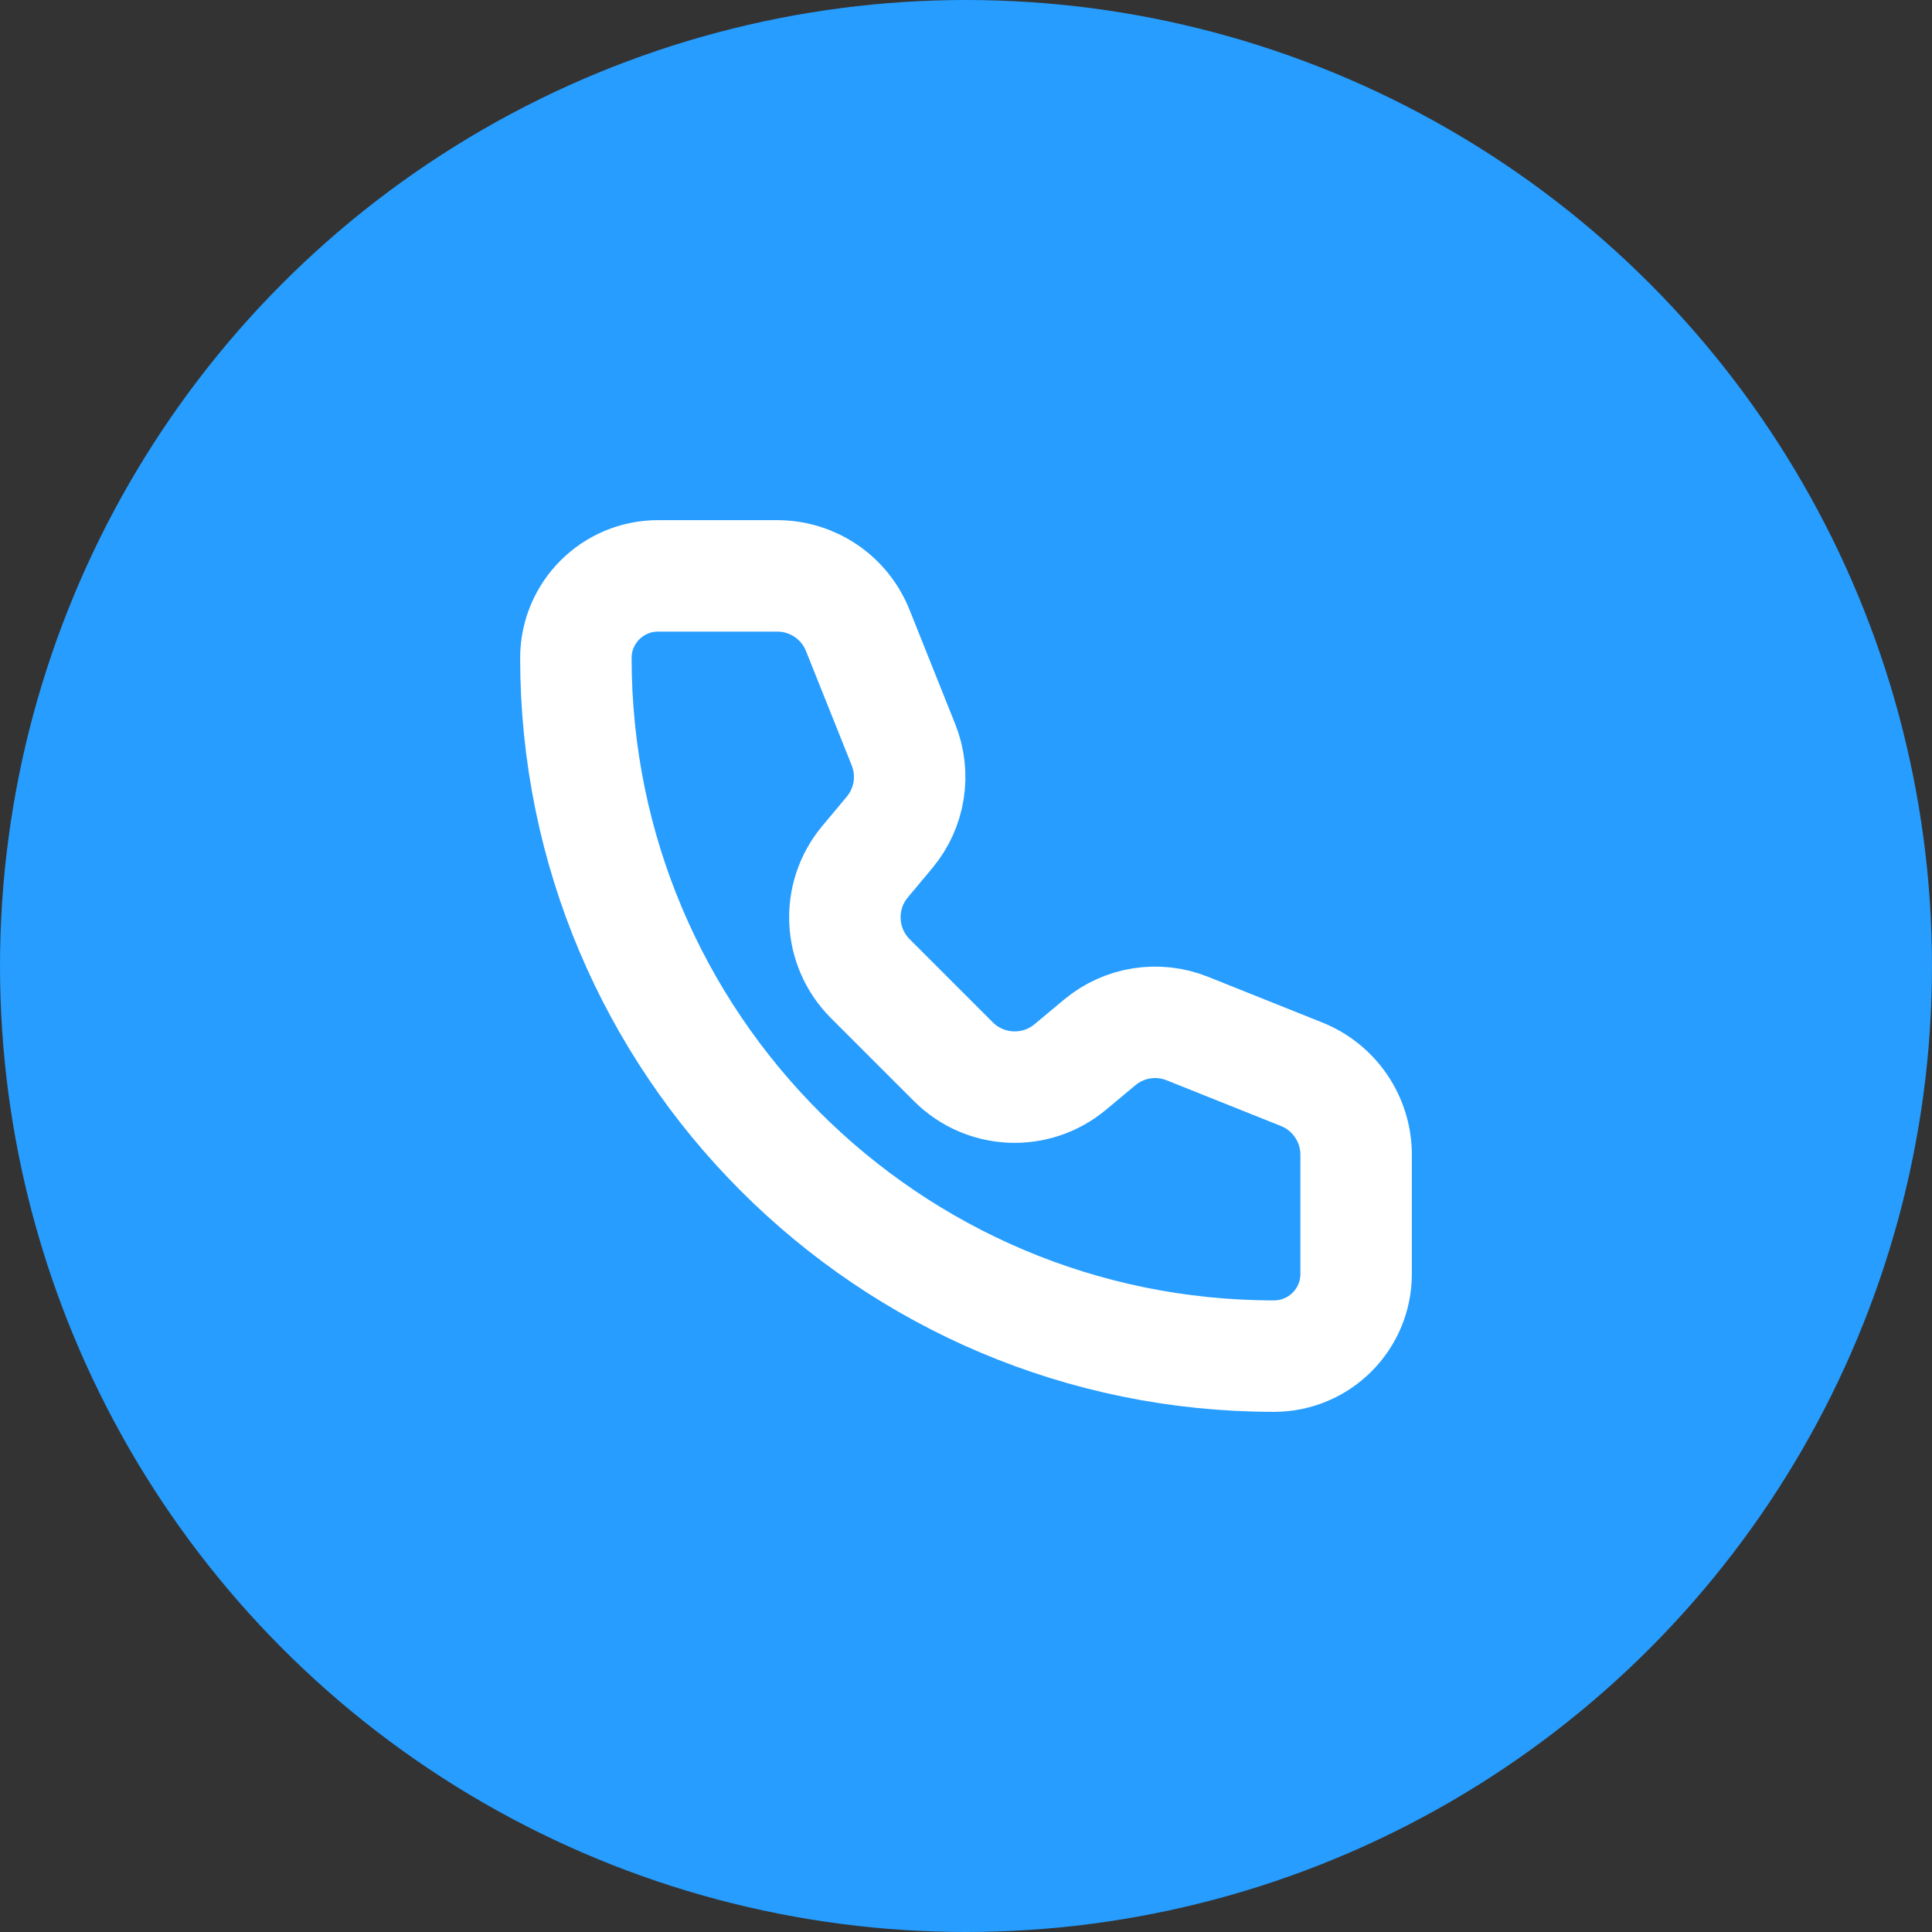
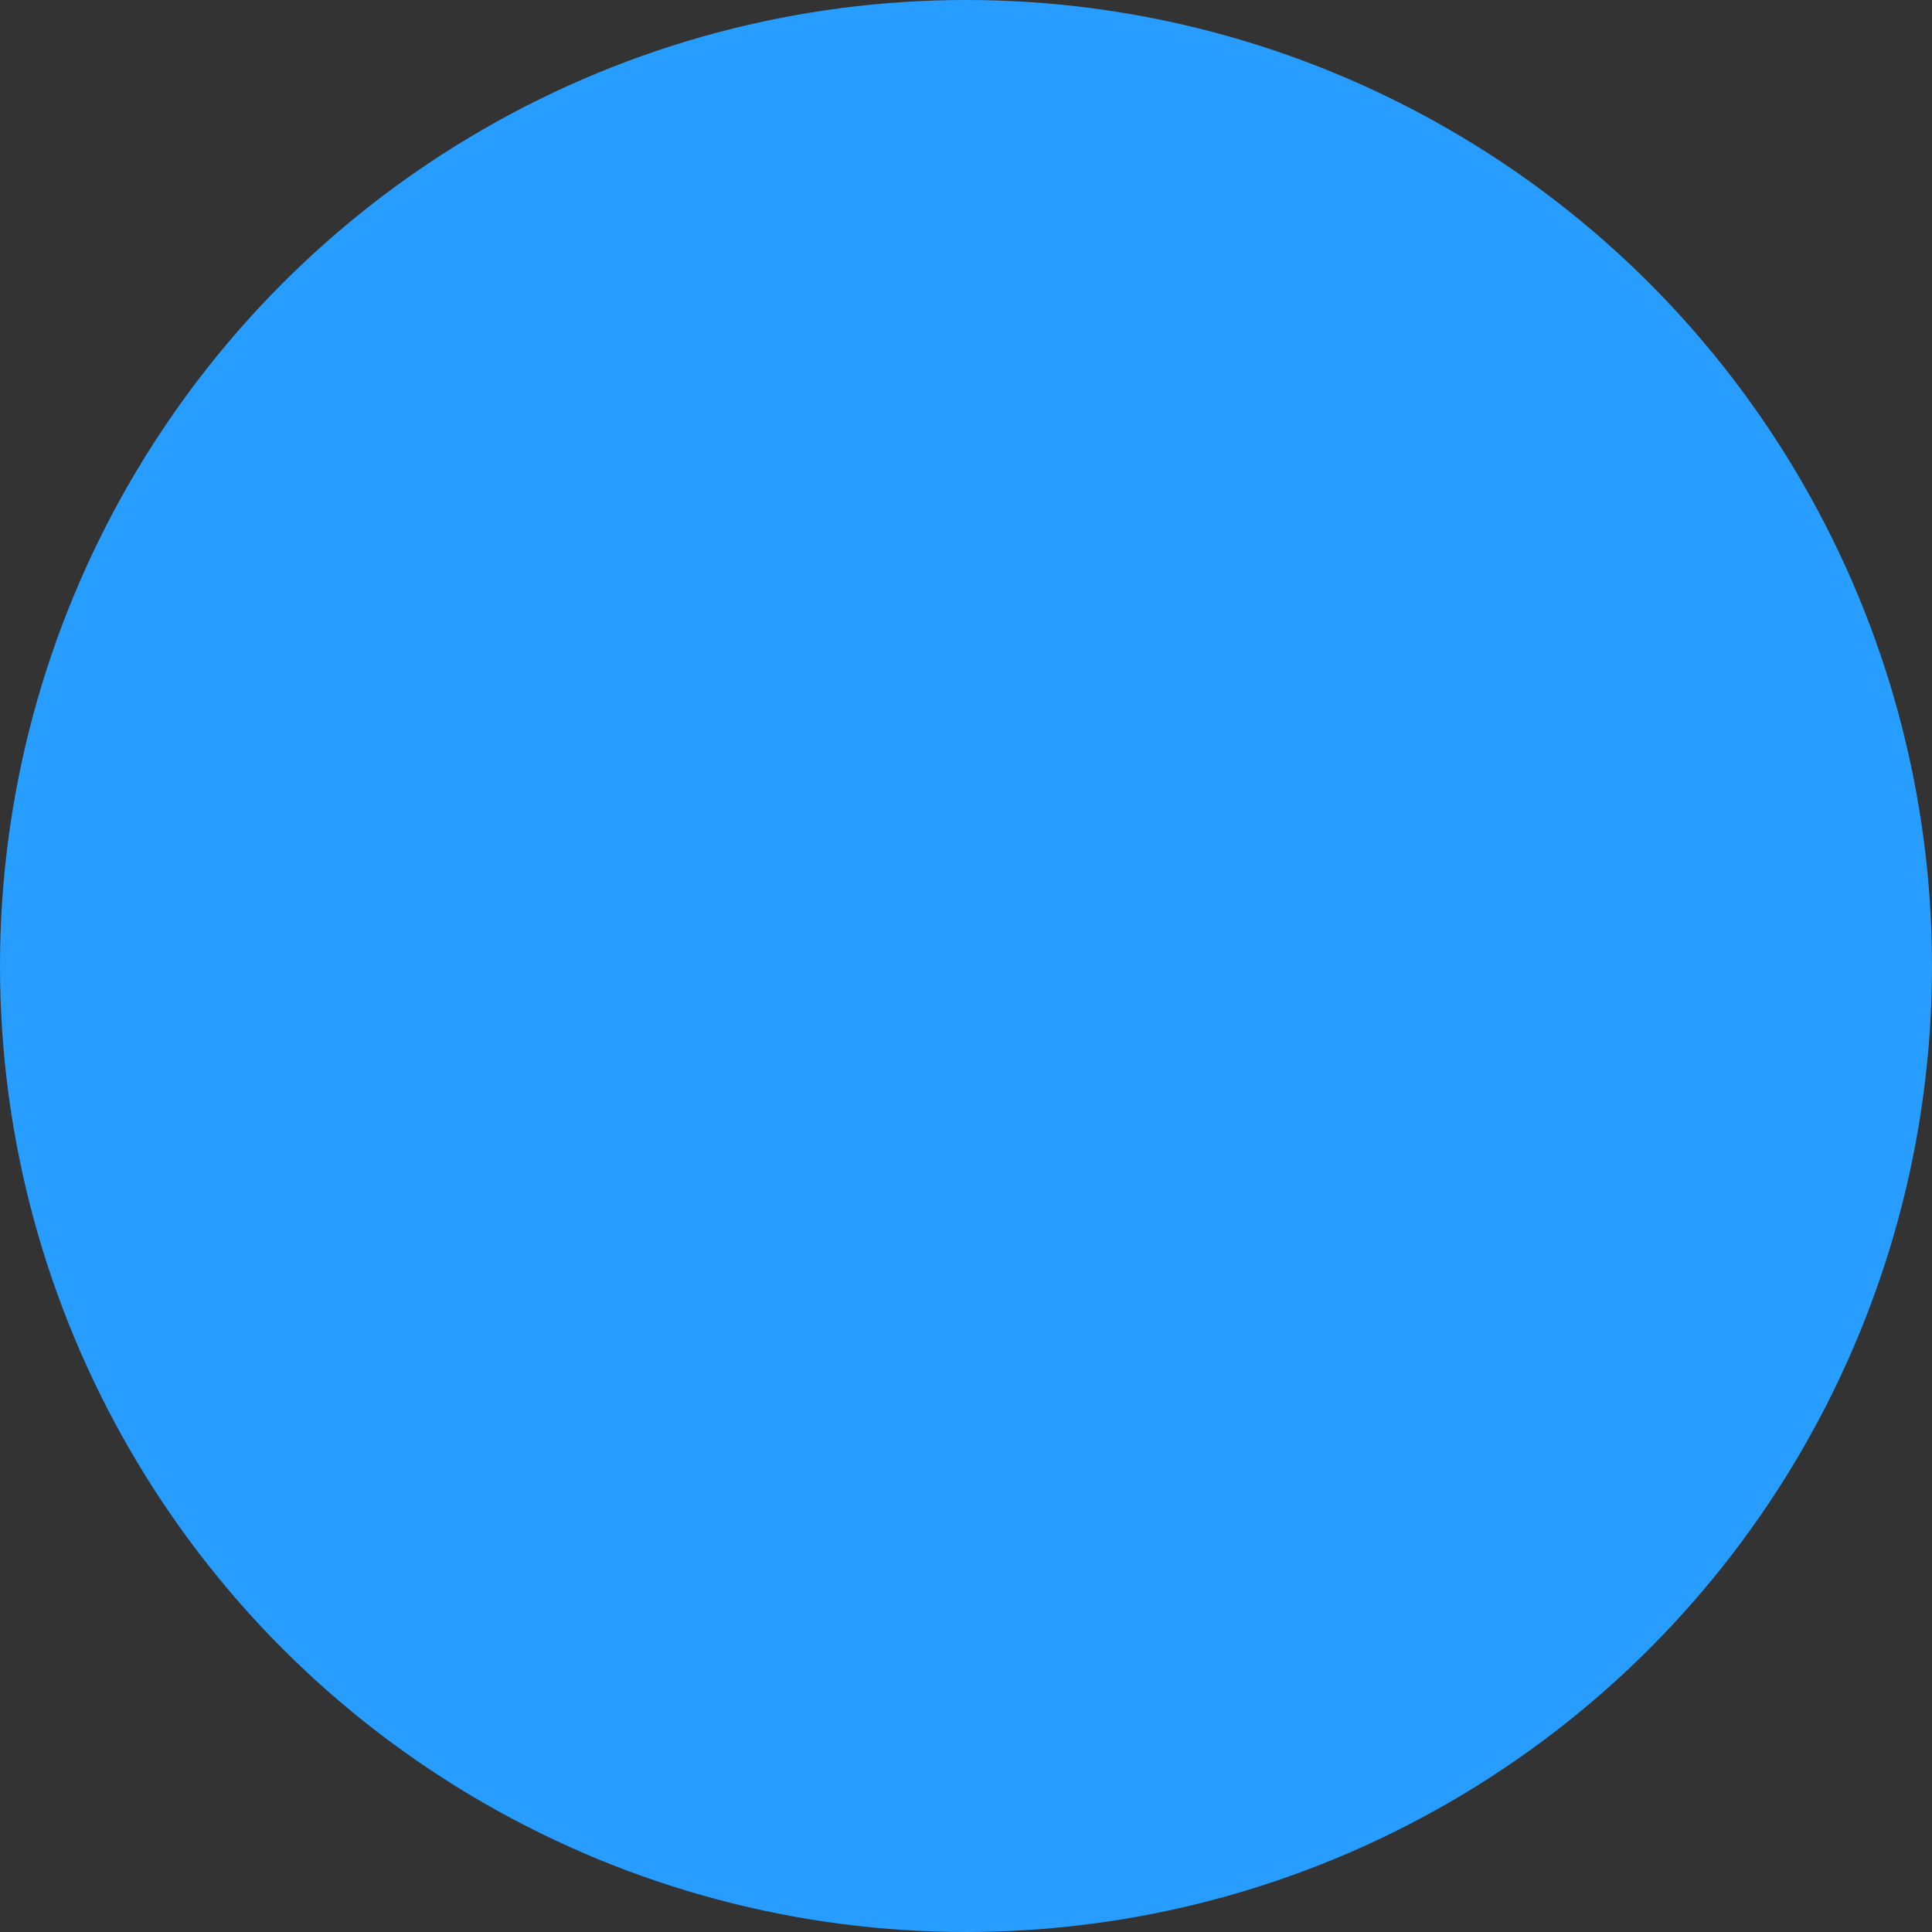
<svg xmlns="http://www.w3.org/2000/svg" width="26" height="26" viewBox="0 0 26 26" fill="none">
  <rect x="0" y="0" width="26" height="26" fill="#333333" stroke="none" />
  <circle cx="13" cy="13" r="13" fill="#269DFF" />
-   <path d="M11.543 8.483C11.366 8.04 10.937 7.75 10.46 7.75H8.855C8.245 7.75 7.75 8.245 7.75 8.855C7.75 14.044 11.956 18.25 17.145 18.25C17.755 18.25 18.25 17.755 18.25 17.145L18.25 15.54C18.25 15.063 17.959 14.634 17.517 14.457L15.979 13.842C15.581 13.682 15.128 13.754 14.799 14.029L14.402 14.36C13.938 14.746 13.257 14.715 12.83 14.288L11.712 13.17C11.285 12.743 11.254 12.062 11.64 11.598L11.972 11.201C12.246 10.872 12.318 10.419 12.158 10.021L11.543 8.483Z" stroke="white" stroke-width="1.5" stroke-linecap="round" stroke-linejoin="round" />
</svg>